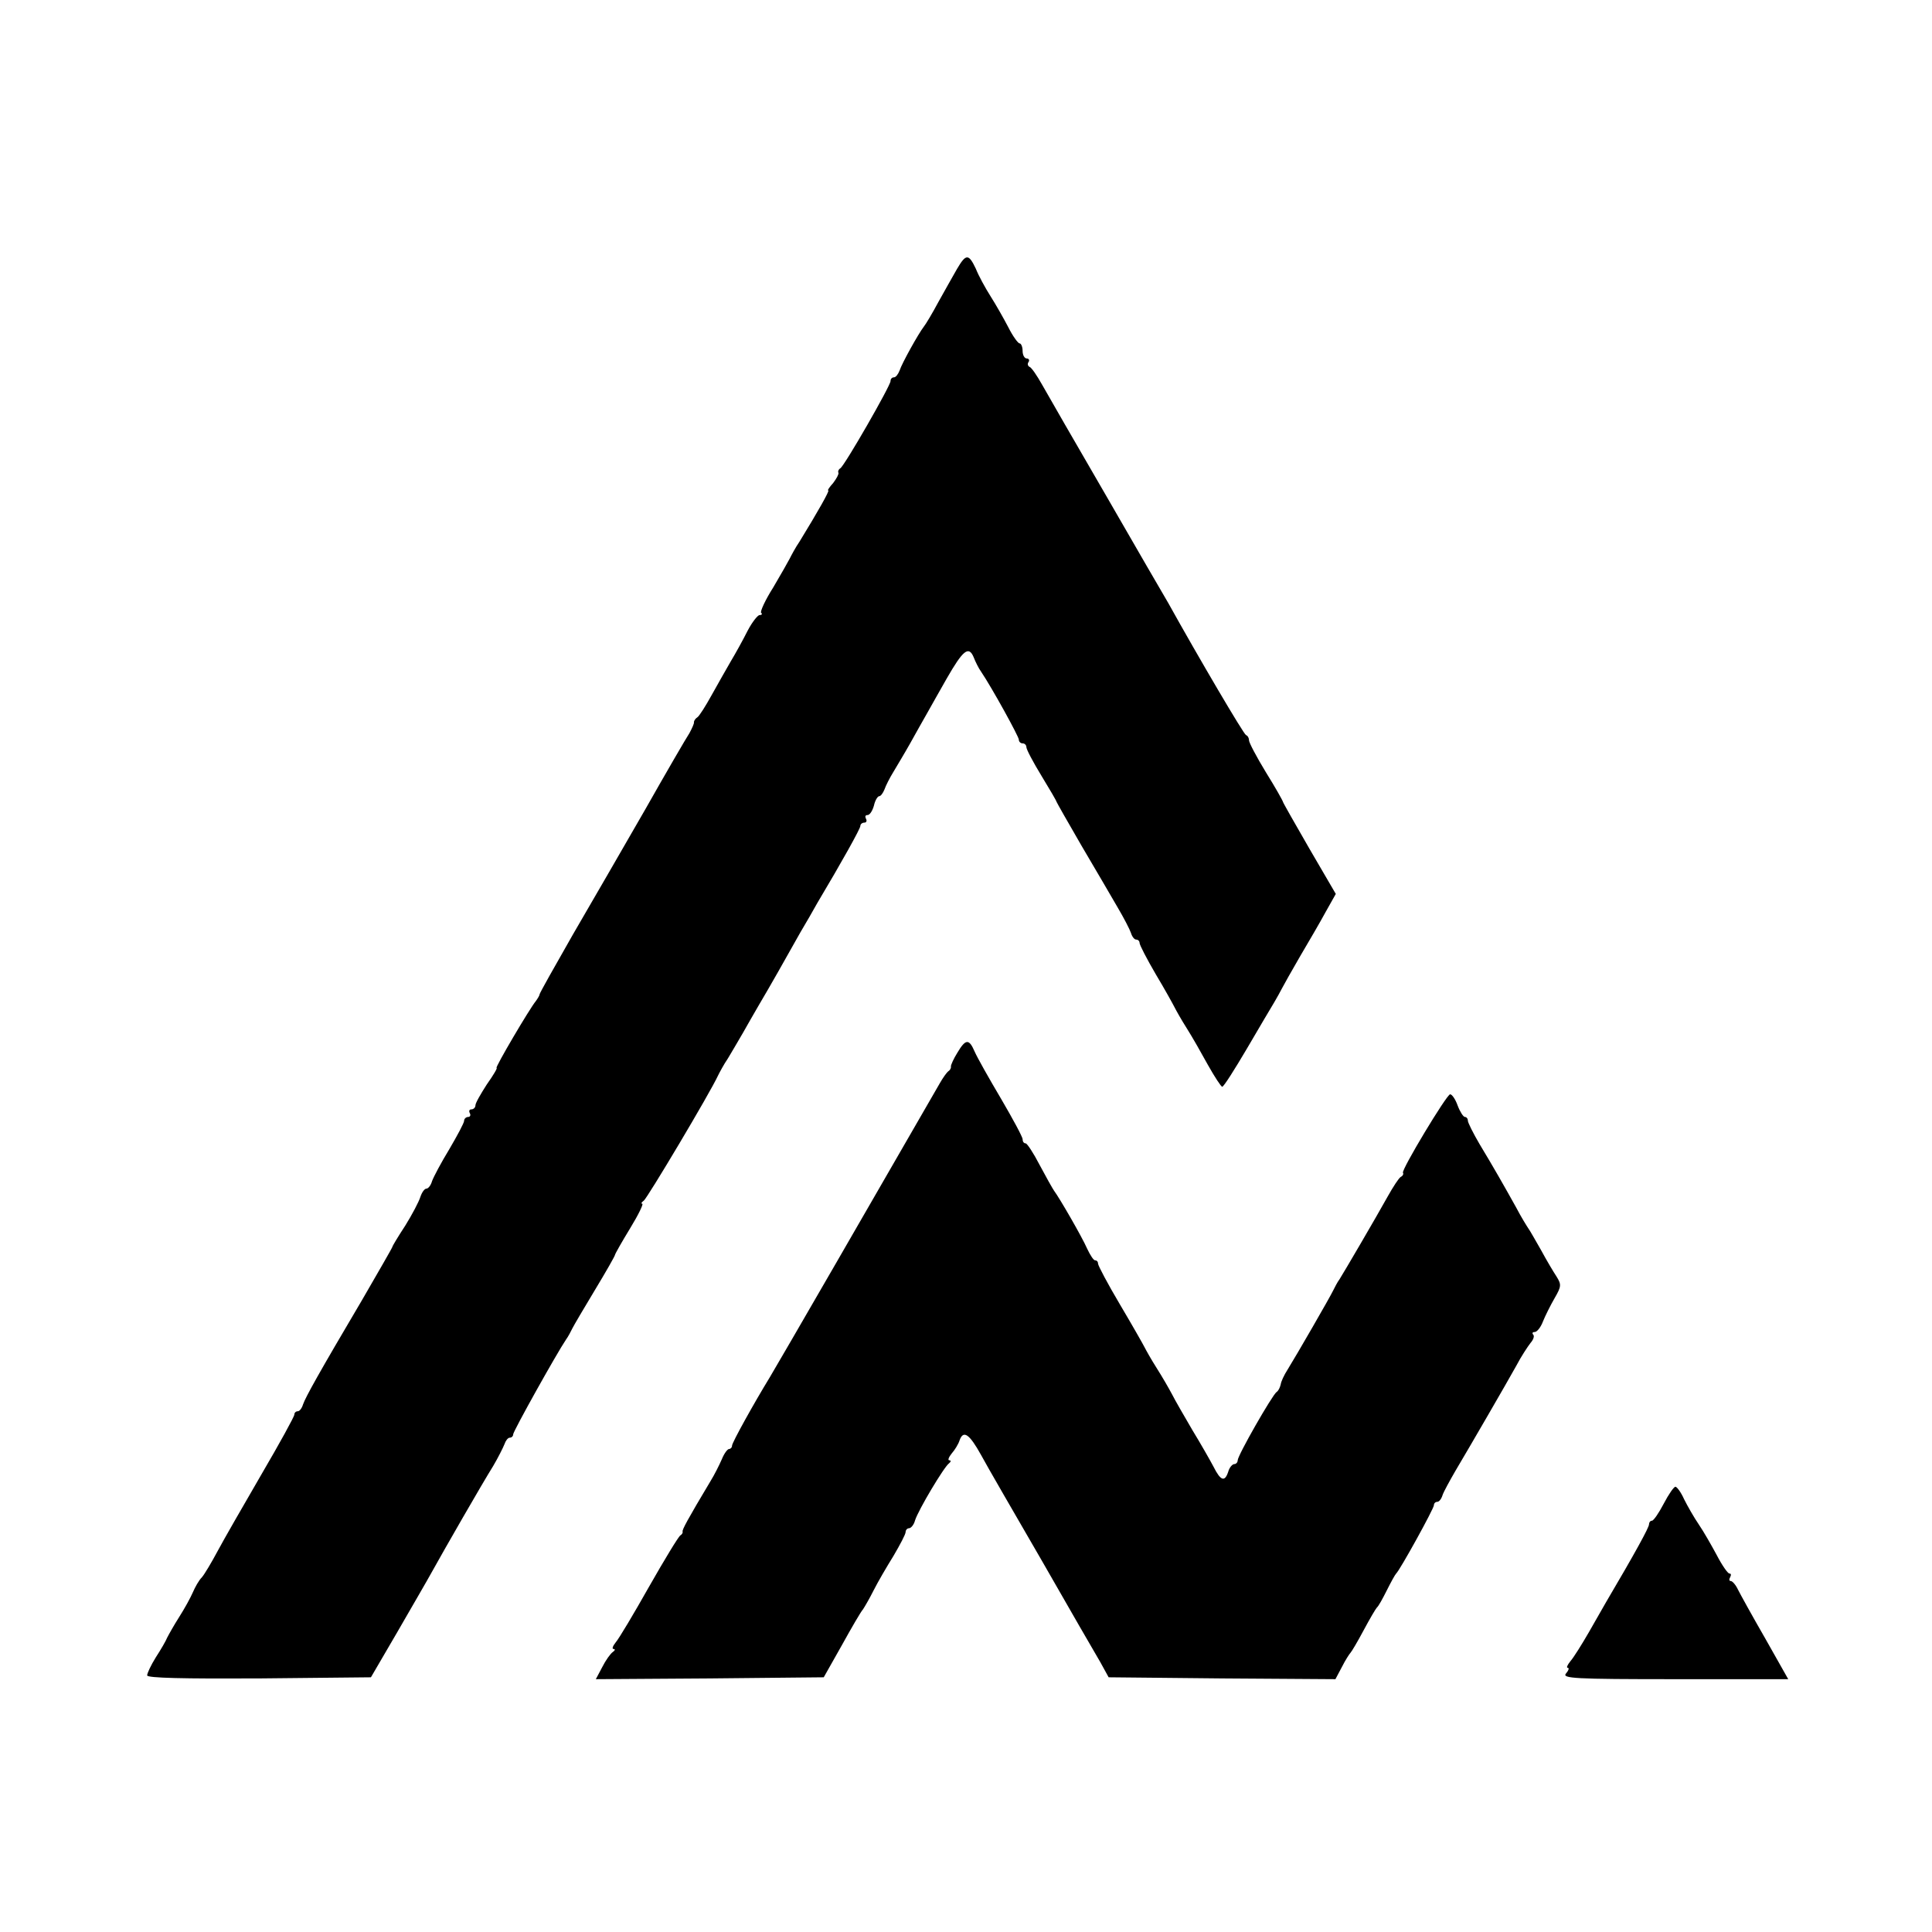
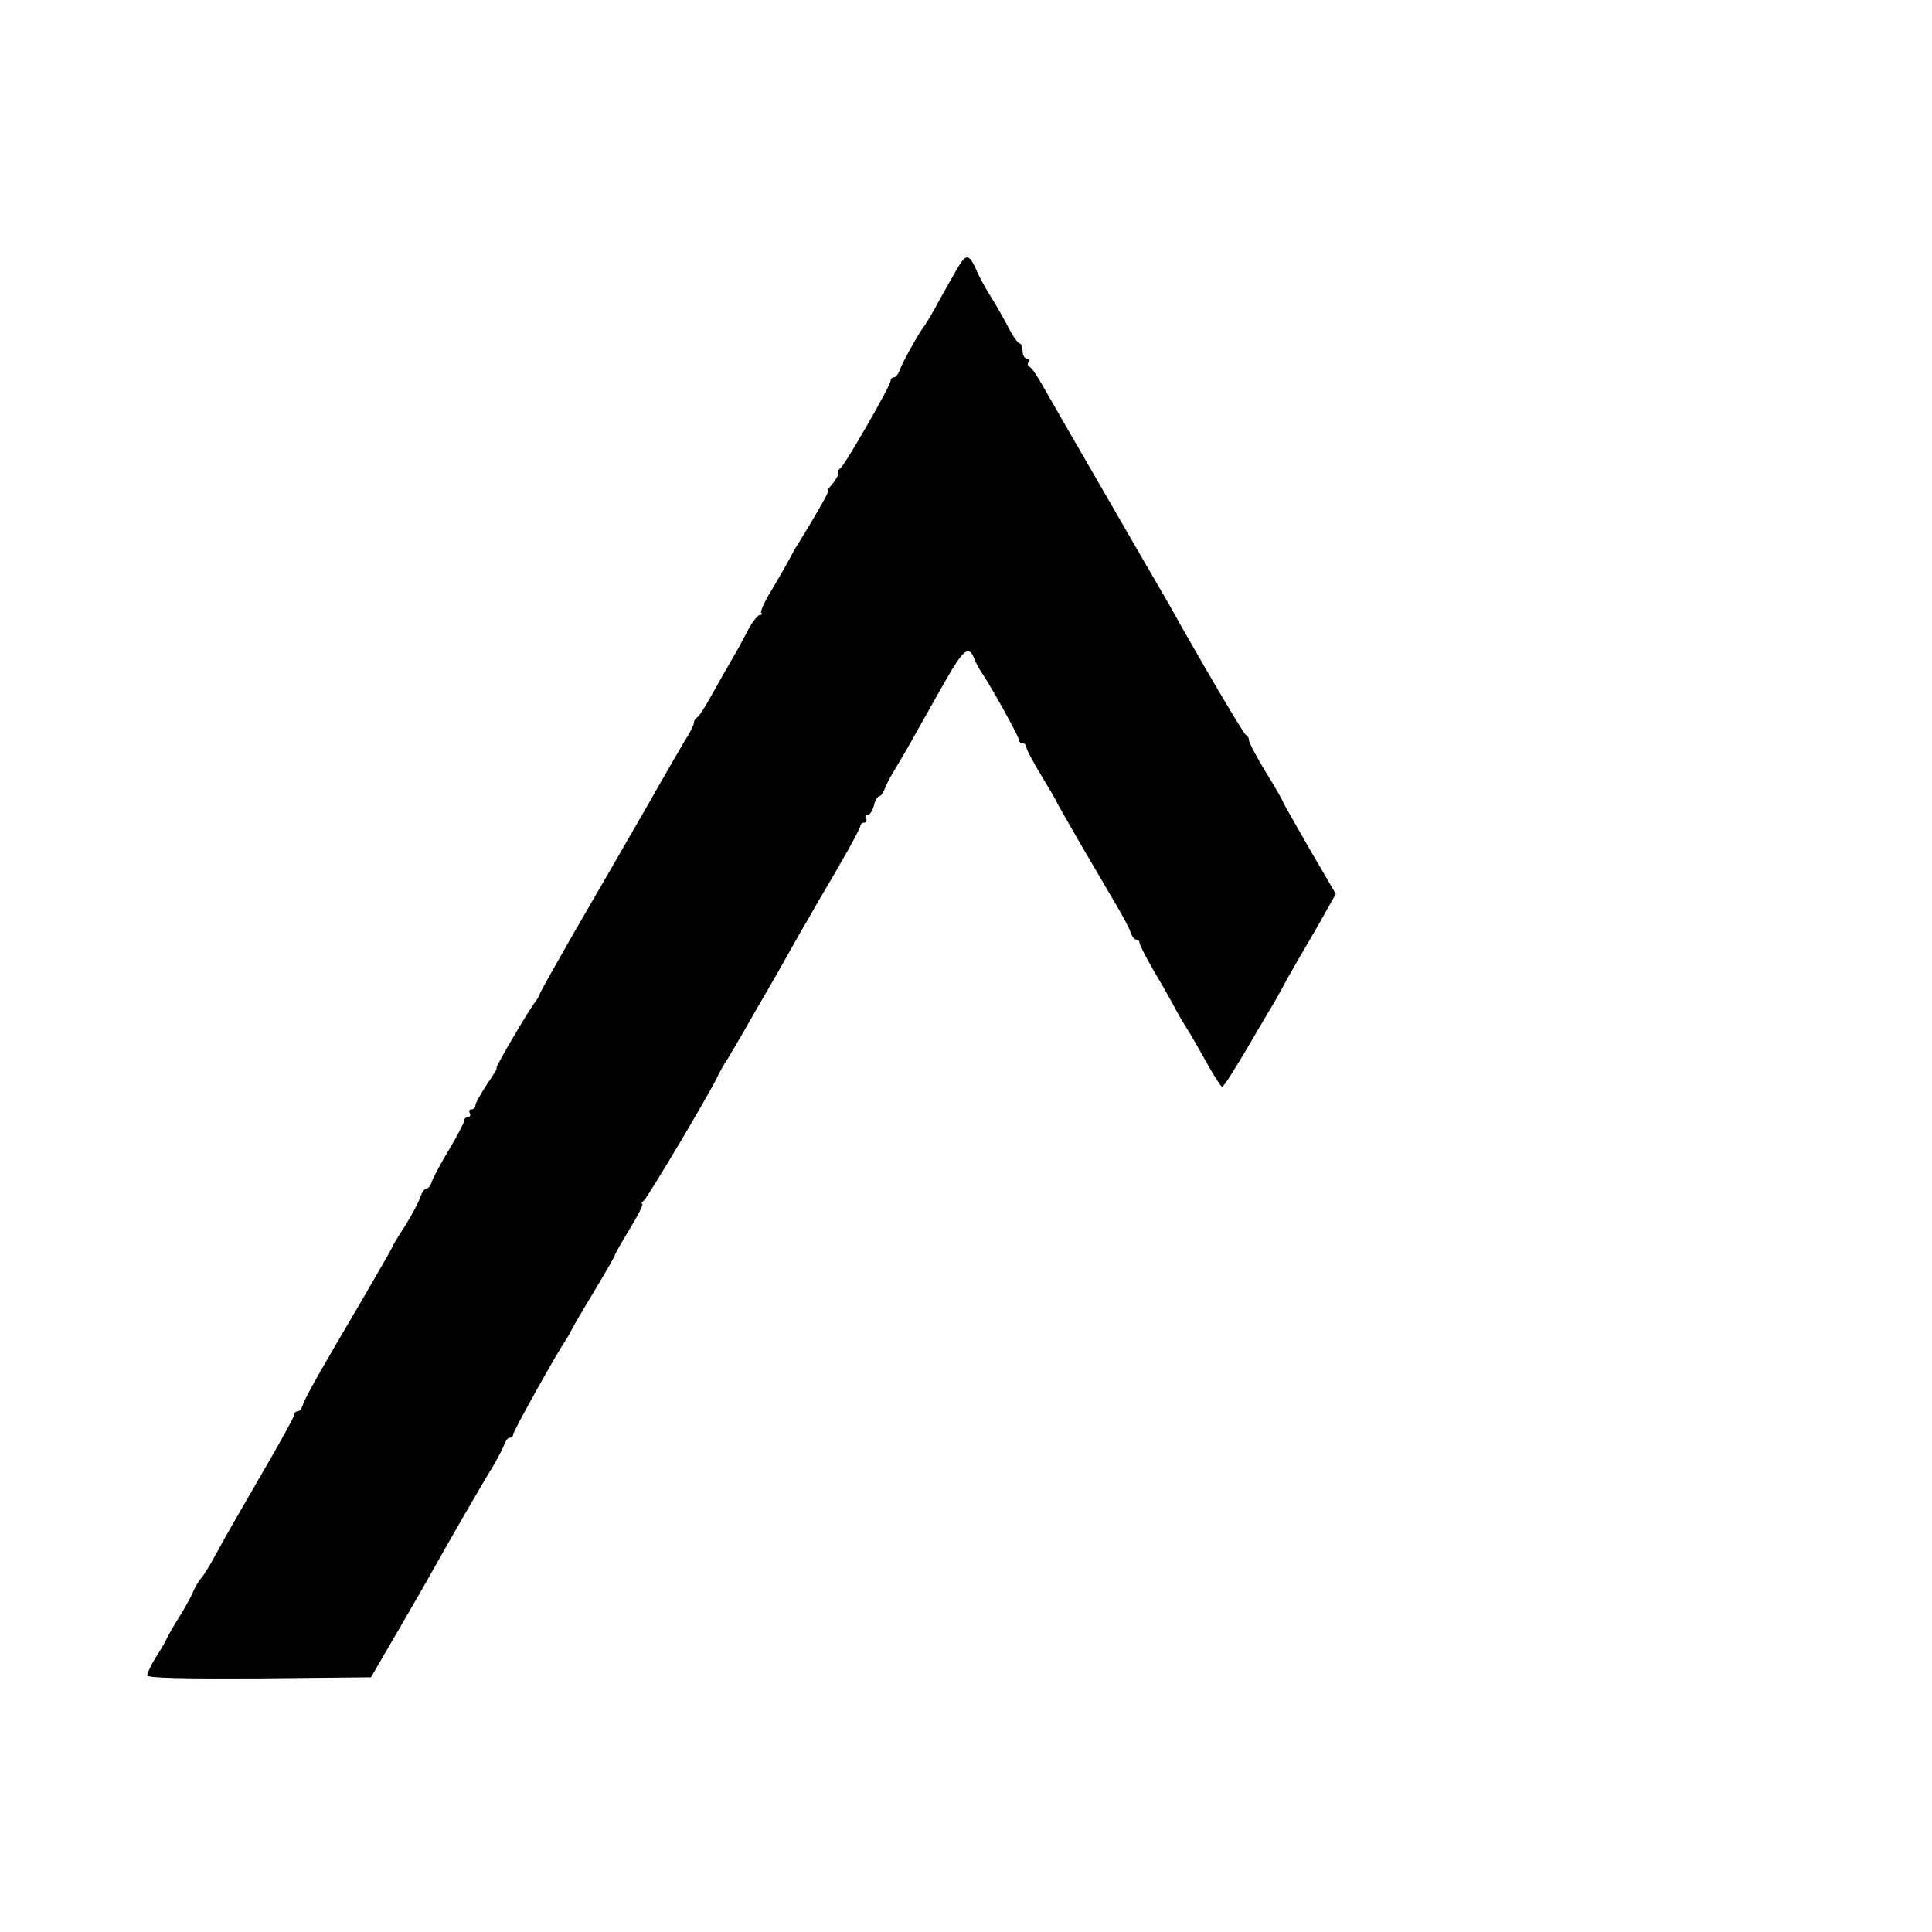
<svg xmlns="http://www.w3.org/2000/svg" version="1.0" width="512pt" height="512pt" viewBox="0 0 512 512" preserveAspectRatio="xMidYMid meet">
  <g transform="translate(0,512) scale(0.1,-0.1)" fill="#000000" stroke="none">
    <path d="M2536 4407 c-10 -17 -32 -57 -49 -87 -16 -30 -34 -60 -39 -66 -14 -18 -58 -97 -64 -116 -4 -10 -10 -18 -15 -18 -5 0 -9 -4 -9 -10 0 -12 -121 -223 -133 -231 -5 -3 -7 -9 -5 -12 1 -4 -5 -15 -14 -27 -10 -11 -16 -20 -13 -20 4 0 -27 -55 -76 -135 -11 -16 -22 -37 -26 -45 -4 -8 -24 -43 -44 -77 -21 -33 -35 -64 -32 -67 4 -3 2 -6 -4 -6 -5 0 -20 -19 -32 -42 -12 -24 -32 -60 -44 -80 -12 -21 -35 -61 -51 -90 -16 -29 -33 -56 -38 -59 -5 -3 -9 -9 -9 -13 1 -3 -5 -16 -12 -29 -8 -12 -61 -103 -117 -202 -57 -99 -143 -248 -192 -332 -48 -84 -88 -155 -88 -158 0 -3 -5 -11 -10 -18 -16 -19 -109 -177 -104 -177 3 0 -9 -20 -26 -44 -16 -25 -30 -49 -30 -55 0 -6 -5 -11 -11 -11 -5 0 -7 -4 -4 -10 3 -5 1 -10 -4 -10 -6 0 -11 -5 -11 -10 0 -6 -18 -39 -39 -75 -22 -36 -42 -74 -46 -85 -3 -11 -10 -20 -15 -20 -5 0 -12 -10 -16 -22 -4 -13 -22 -47 -40 -76 -19 -29 -34 -54 -34 -56 0 -2 -37 -66 -81 -142 -114 -193 -149 -256 -156 -276 -3 -10 -9 -18 -14 -18 -5 0 -9 -4 -9 -9 0 -5 -39 -76 -87 -158 -47 -81 -100 -173 -116 -203 -16 -30 -35 -62 -42 -70 -8 -8 -18 -26 -24 -40 -6 -14 -22 -43 -36 -65 -14 -22 -28 -47 -32 -55 -3 -8 -17 -32 -30 -52 -13 -21 -23 -42 -23 -48 0 -7 97 -9 296 -8 l297 3 70 120 c38 66 80 138 92 160 31 56 132 232 162 280 13 22 26 48 30 58 3 9 9 17 14 17 5 0 9 4 9 9 0 8 115 214 140 251 6 8 13 22 17 30 4 8 31 54 60 102 29 48 53 90 53 93 0 2 18 34 40 70 22 36 36 65 32 65 -4 0 -2 4 4 8 9 6 176 286 197 332 4 8 15 29 26 45 10 17 28 47 40 68 11 20 31 54 43 75 25 42 71 123 109 191 15 25 35 60 45 78 65 109 114 197 114 204 0 5 5 9 11 9 5 0 7 5 4 10 -3 6 -2 10 4 10 6 0 13 11 17 25 3 14 10 25 14 25 4 0 10 8 14 18 3 9 14 31 24 47 10 17 30 50 44 75 14 25 34 61 45 80 11 19 34 61 52 92 43 75 58 87 71 57 5 -13 14 -31 20 -39 29 -43 100 -172 100 -180 0 -6 5 -10 10 -10 6 0 10 -5 10 -10 0 -6 18 -40 40 -76 22 -36 40 -67 40 -69 0 -1 30 -54 66 -116 37 -63 80 -136 96 -164 16 -27 32 -58 35 -67 3 -10 9 -18 14 -18 5 0 9 -4 9 -9 0 -5 19 -42 43 -83 24 -40 46 -80 50 -88 4 -8 18 -33 32 -55 14 -22 39 -66 56 -97 18 -32 35 -58 38 -58 4 0 33 46 66 102 33 56 65 111 72 122 7 12 16 28 20 36 4 8 26 47 48 85 23 39 54 92 68 118 l27 48 -70 120 c-38 66 -70 122 -70 124 0 2 -20 38 -45 78 -25 41 -45 79 -45 85 0 6 -3 12 -8 14 -6 2 -126 206 -206 350 -12 20 -86 148 -165 285 -79 136 -155 268 -169 293 -14 25 -29 47 -34 48 -4 2 -6 8 -2 13 3 5 0 9 -5 9 -6 0 -11 9 -11 20 0 11 -4 20 -8 20 -4 0 -18 19 -30 43 -12 23 -33 60 -47 82 -14 22 -32 55 -39 73 -19 40 -26 40 -50 -1z" />
-     <path d="M2537 2330 c-10 -16 -17 -32 -17 -36 1 -4 -2 -10 -7 -13 -4 -3 -14 -17 -22 -31 -145 -252 -435 -754 -451 -780 -41 -67 -100 -173 -100 -181 0 -5 -4 -9 -8 -9 -4 0 -13 -12 -19 -27 -7 -16 -20 -42 -30 -58 -61 -102 -76 -130 -74 -134 1 -2 -1 -7 -6 -10 -5 -3 -42 -64 -83 -136 -40 -71 -80 -138 -88 -147 -8 -10 -11 -18 -6 -18 5 0 4 -4 -2 -8 -6 -4 -19 -22 -28 -40 l-17 -32 302 2 302 3 48 85 c26 47 51 90 56 95 4 6 17 28 28 50 11 22 35 63 53 92 17 29 32 57 32 63 0 5 4 10 9 10 5 0 13 9 16 21 9 28 77 142 90 151 5 4 6 8 1 8 -5 0 -2 8 6 18 8 9 18 25 21 35 10 28 26 17 57 -39 15 -28 88 -154 161 -280 72 -126 142 -247 155 -269 l22 -40 301 -3 300 -2 17 32 c9 18 20 35 23 38 3 3 19 30 35 60 16 30 32 57 35 60 4 3 15 23 26 45 11 22 22 42 25 45 10 9 100 172 100 181 0 5 4 9 9 9 5 0 11 8 14 18 3 9 19 38 34 64 41 69 132 226 161 278 13 25 31 52 38 61 8 9 11 19 7 22 -3 4 -2 7 4 7 6 0 16 12 22 28 6 15 20 43 31 62 18 31 18 36 5 57 -8 12 -27 44 -41 70 -15 26 -30 53 -34 58 -4 6 -19 30 -32 55 -34 61 -59 105 -97 168 -17 29 -31 57 -31 62 0 6 -4 10 -8 10 -4 0 -13 14 -19 30 -6 17 -15 30 -20 30 -9 0 -130 -201 -125 -208 2 -3 0 -8 -6 -11 -5 -3 -20 -26 -34 -51 -34 -61 -116 -201 -128 -220 -6 -8 -13 -22 -17 -30 -8 -17 -98 -173 -121 -210 -9 -14 -17 -31 -18 -39 -2 -8 -6 -17 -11 -20 -12 -9 -103 -168 -103 -181 0 -5 -4 -10 -9 -10 -5 0 -13 -9 -16 -20 -9 -28 -20 -25 -39 13 -9 17 -34 61 -56 97 -21 36 -46 79 -54 95 -9 17 -27 48 -41 70 -14 22 -28 47 -32 55 -4 8 -33 59 -65 113 -32 54 -58 103 -58 108 0 5 -3 9 -8 9 -4 0 -13 14 -21 31 -13 30 -73 134 -88 154 -4 6 -21 36 -38 68 -16 31 -33 57 -37 57 -5 0 -8 5 -8 11 0 6 -26 54 -57 107 -32 54 -63 109 -70 125 -15 35 -24 34 -46 -3z" />
-     <path d="M4409 1135 c-13 -25 -27 -45 -31 -45 -5 0 -8 -5 -8 -10 0 -8 -36 -74 -115 -208 -5 -9 -25 -44 -44 -77 -19 -33 -41 -68 -49 -77 -8 -10 -12 -18 -7 -18 4 0 2 -7 -5 -15 -11 -13 22 -15 288 -15 l301 0 -61 108 c-34 59 -66 117 -72 129 -6 13 -15 23 -19 23 -5 0 -5 5 -2 10 3 6 3 10 -2 10 -4 0 -19 21 -33 48 -14 26 -35 63 -48 82 -13 19 -30 49 -39 67 -8 18 -19 33 -23 33 -4 0 -18 -20 -31 -45z" />
  </g>
</svg>